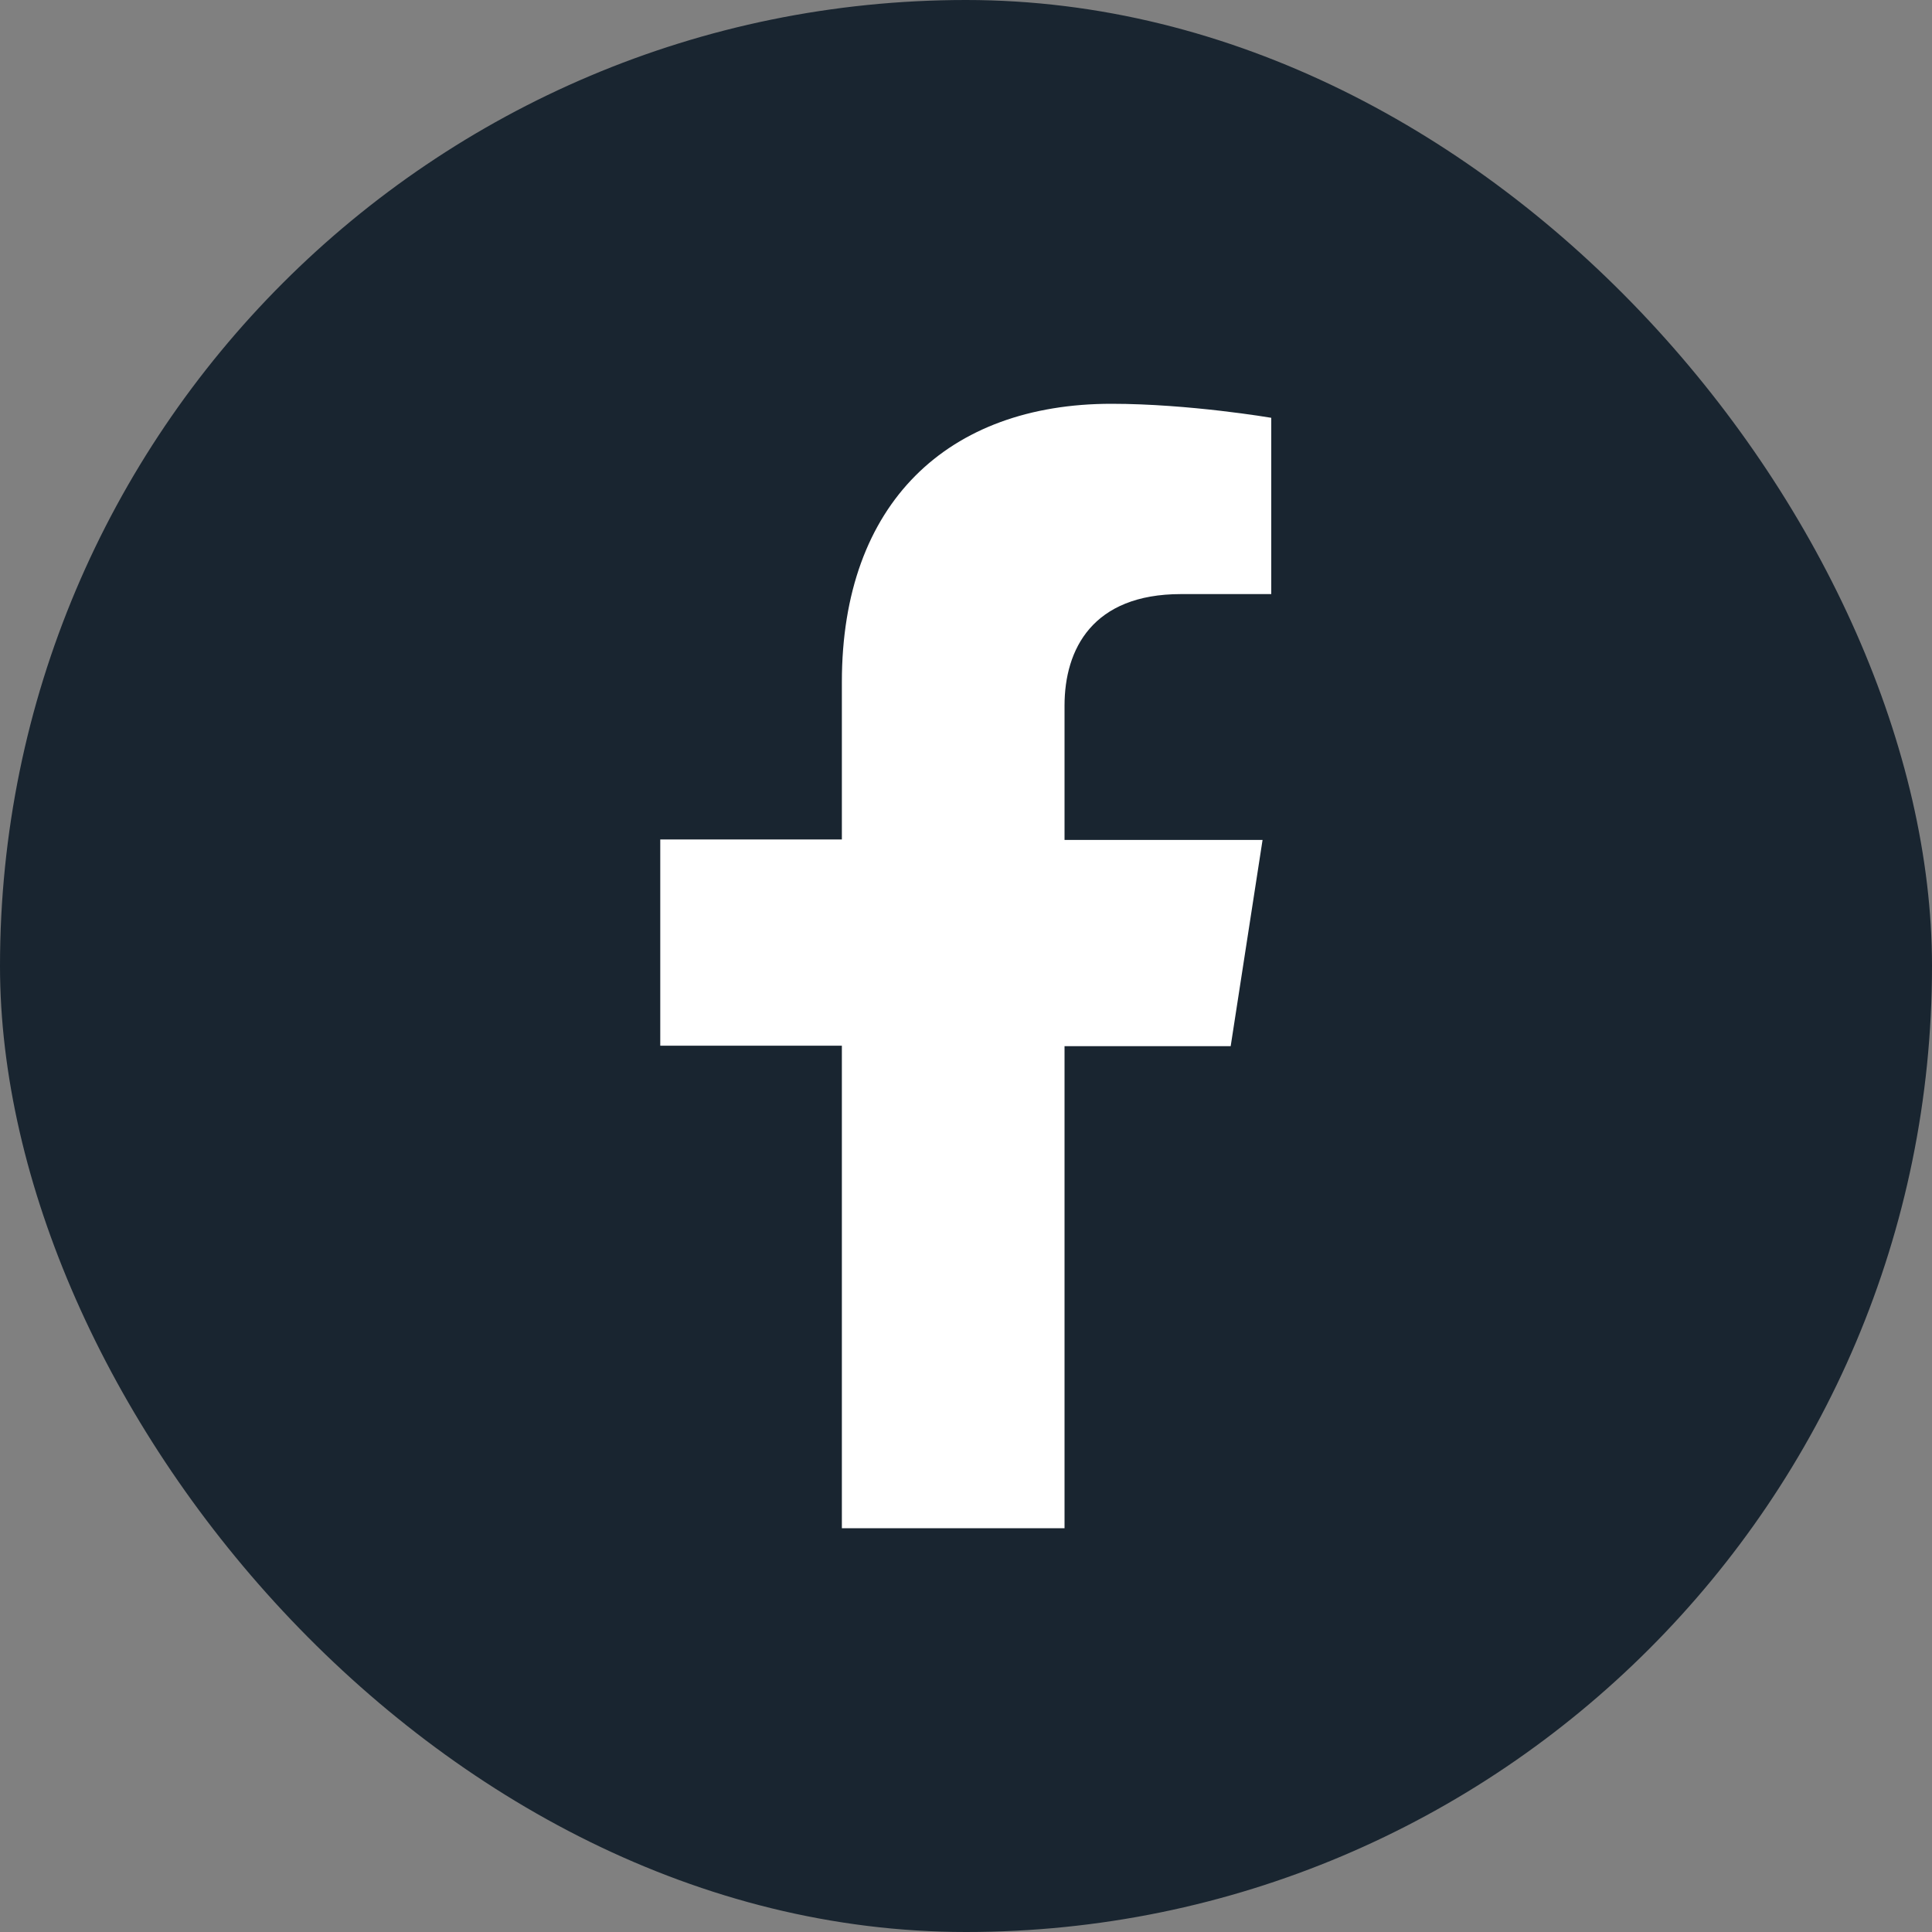
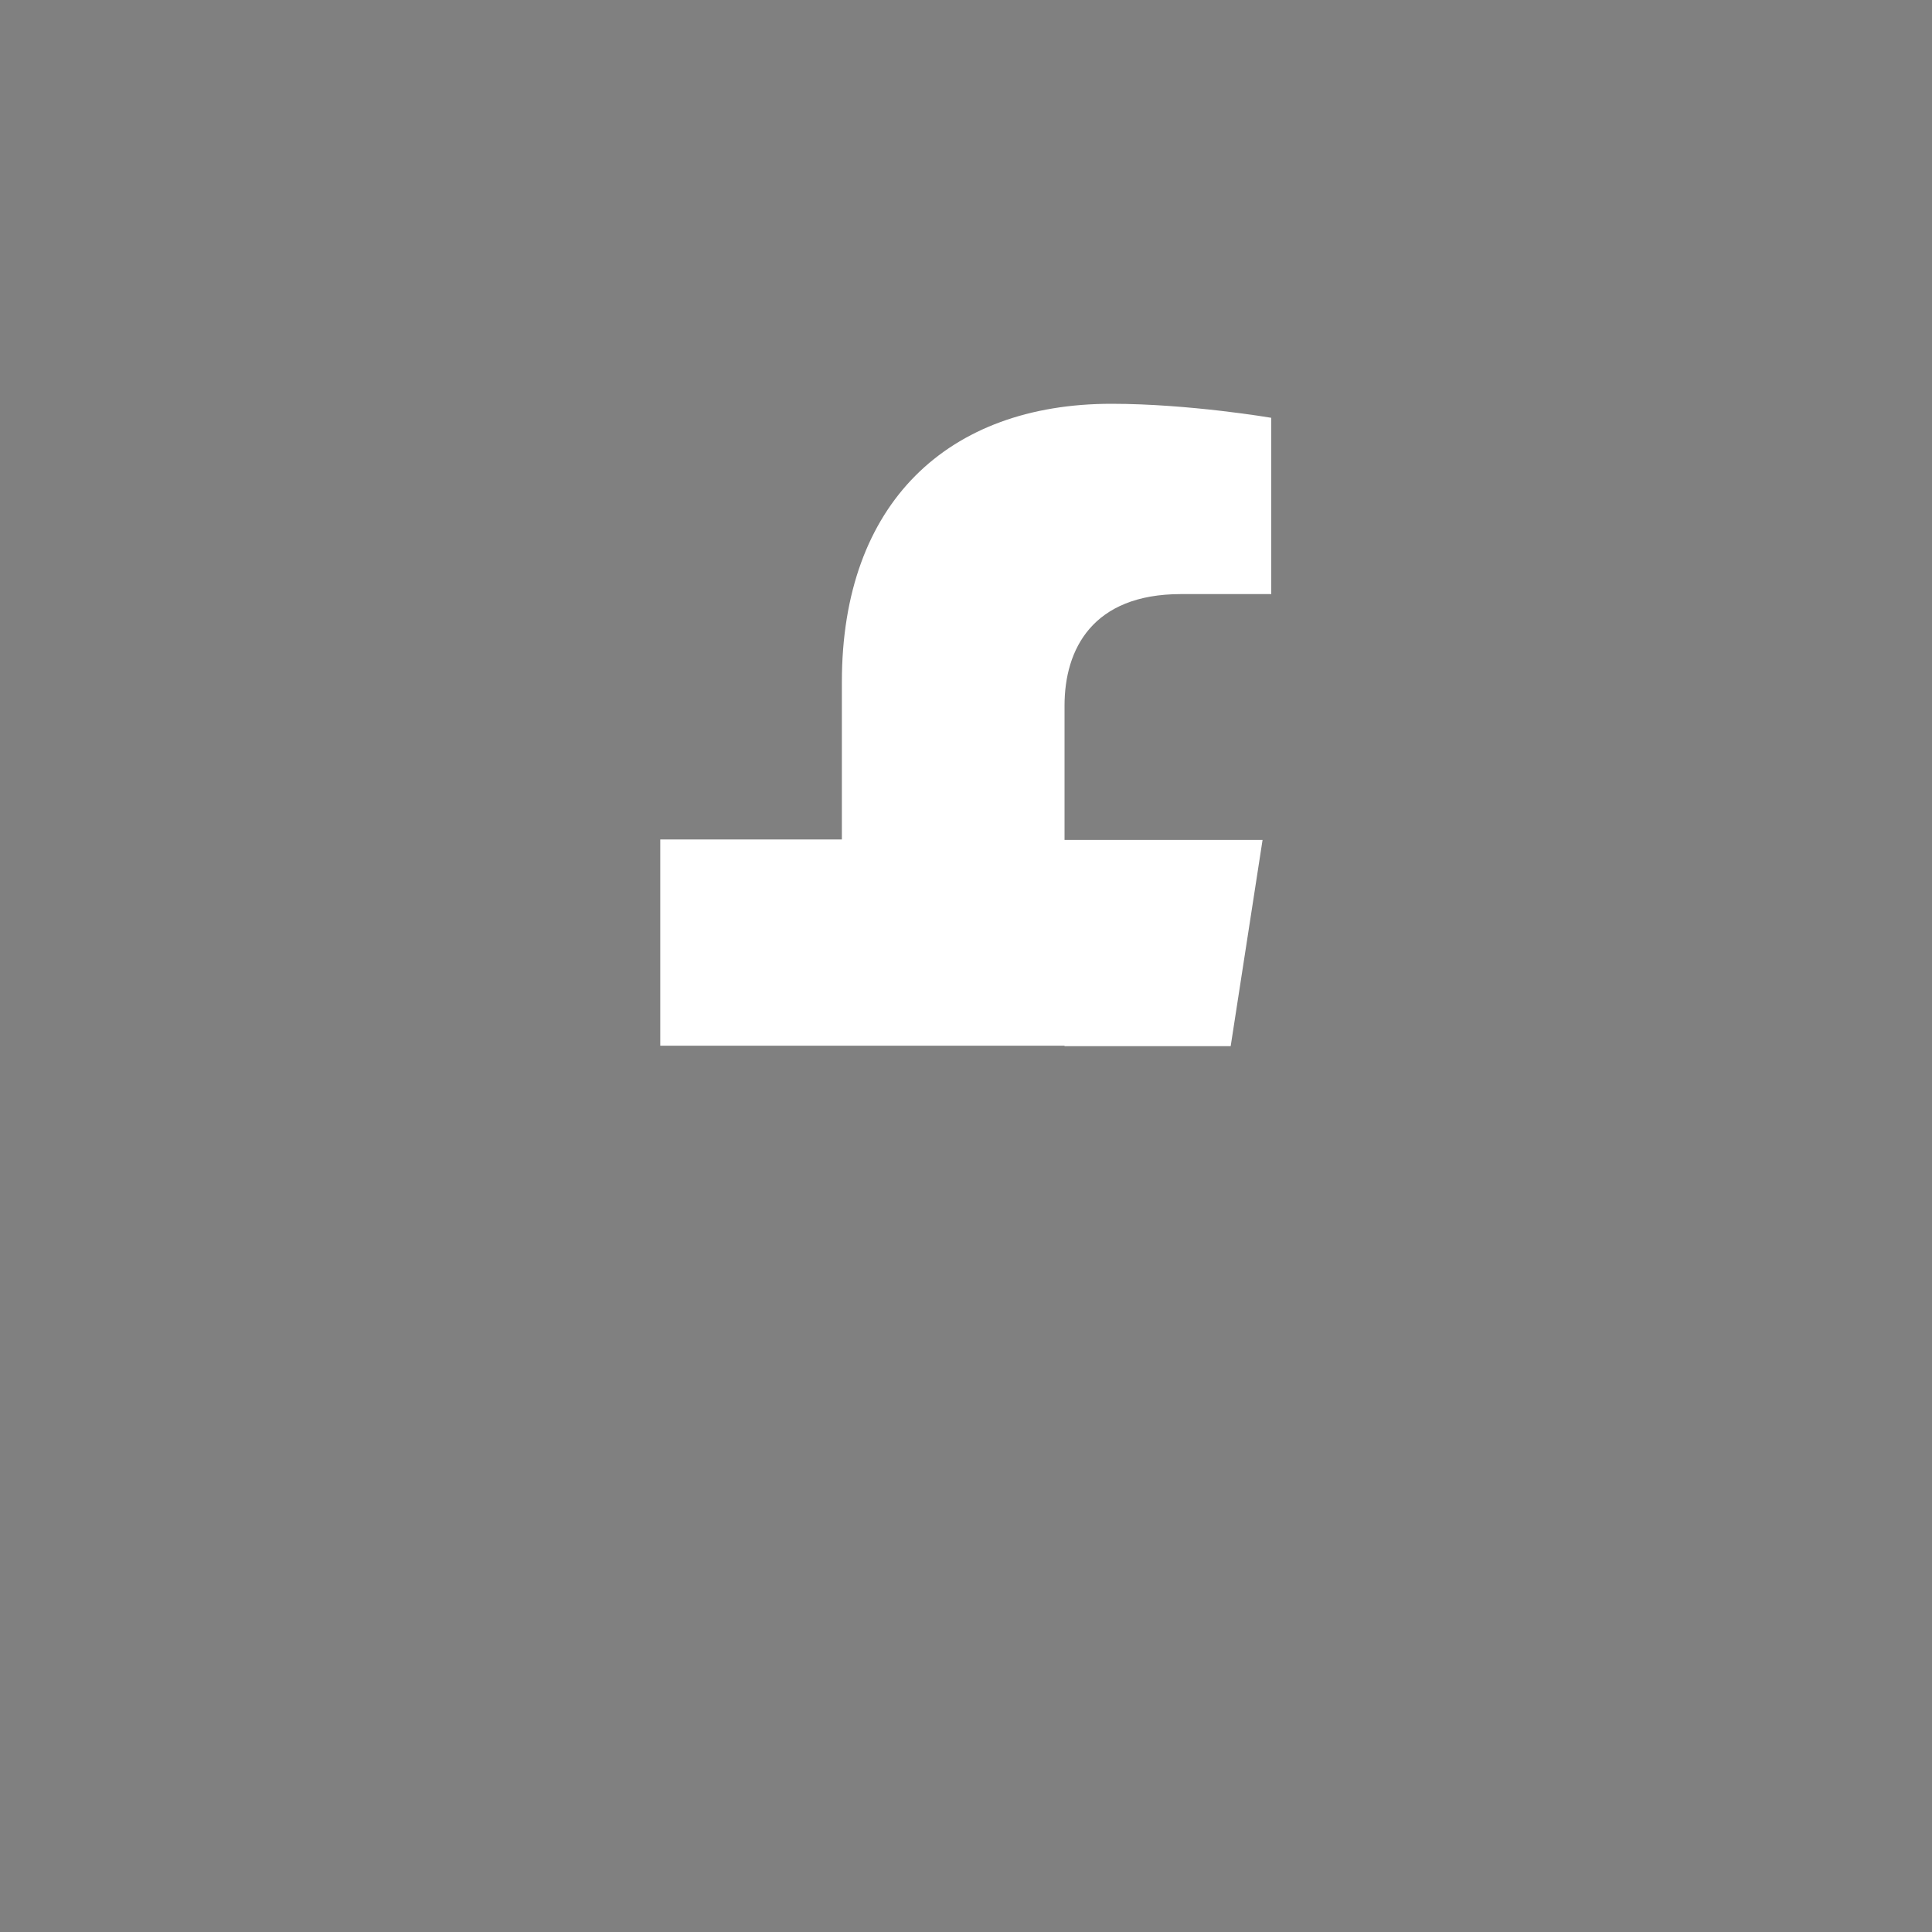
<svg xmlns="http://www.w3.org/2000/svg" id="Layer_1" version="1.1" viewBox="0 0 400 400">
  <rect x="0" y="0" width="400" height="400" fill="#808080" stroke="none" />
  <defs>
    <style> .st0 { fill: #192530; } .st1 { fill: #fff; fill-rule: evenodd; } </style>
  </defs>
-   <rect class="st0" x="0" y="0" width="400" height="400" rx="200" ry="200" />
-   <path class="st1" d="M220.4,316.4v-99.8h34.4l6.6-42.7h-41v-27.8c0-11.7,5.8-23.1,24.1-23.1h18.7v-36.5s-17-2.9-33.1-2.9c-33.8,0-55.8,20.5-55.8,57.6v32.6h-37.6v42.7h37.6v99.9h46.1Z" />
+   <path class="st1" d="M220.4,316.4v-99.8h34.4l6.6-42.7h-41v-27.8c0-11.7,5.8-23.1,24.1-23.1h18.7v-36.5s-17-2.9-33.1-2.9c-33.8,0-55.8,20.5-55.8,57.6v32.6h-37.6v42.7h37.6h46.1Z" />
</svg>